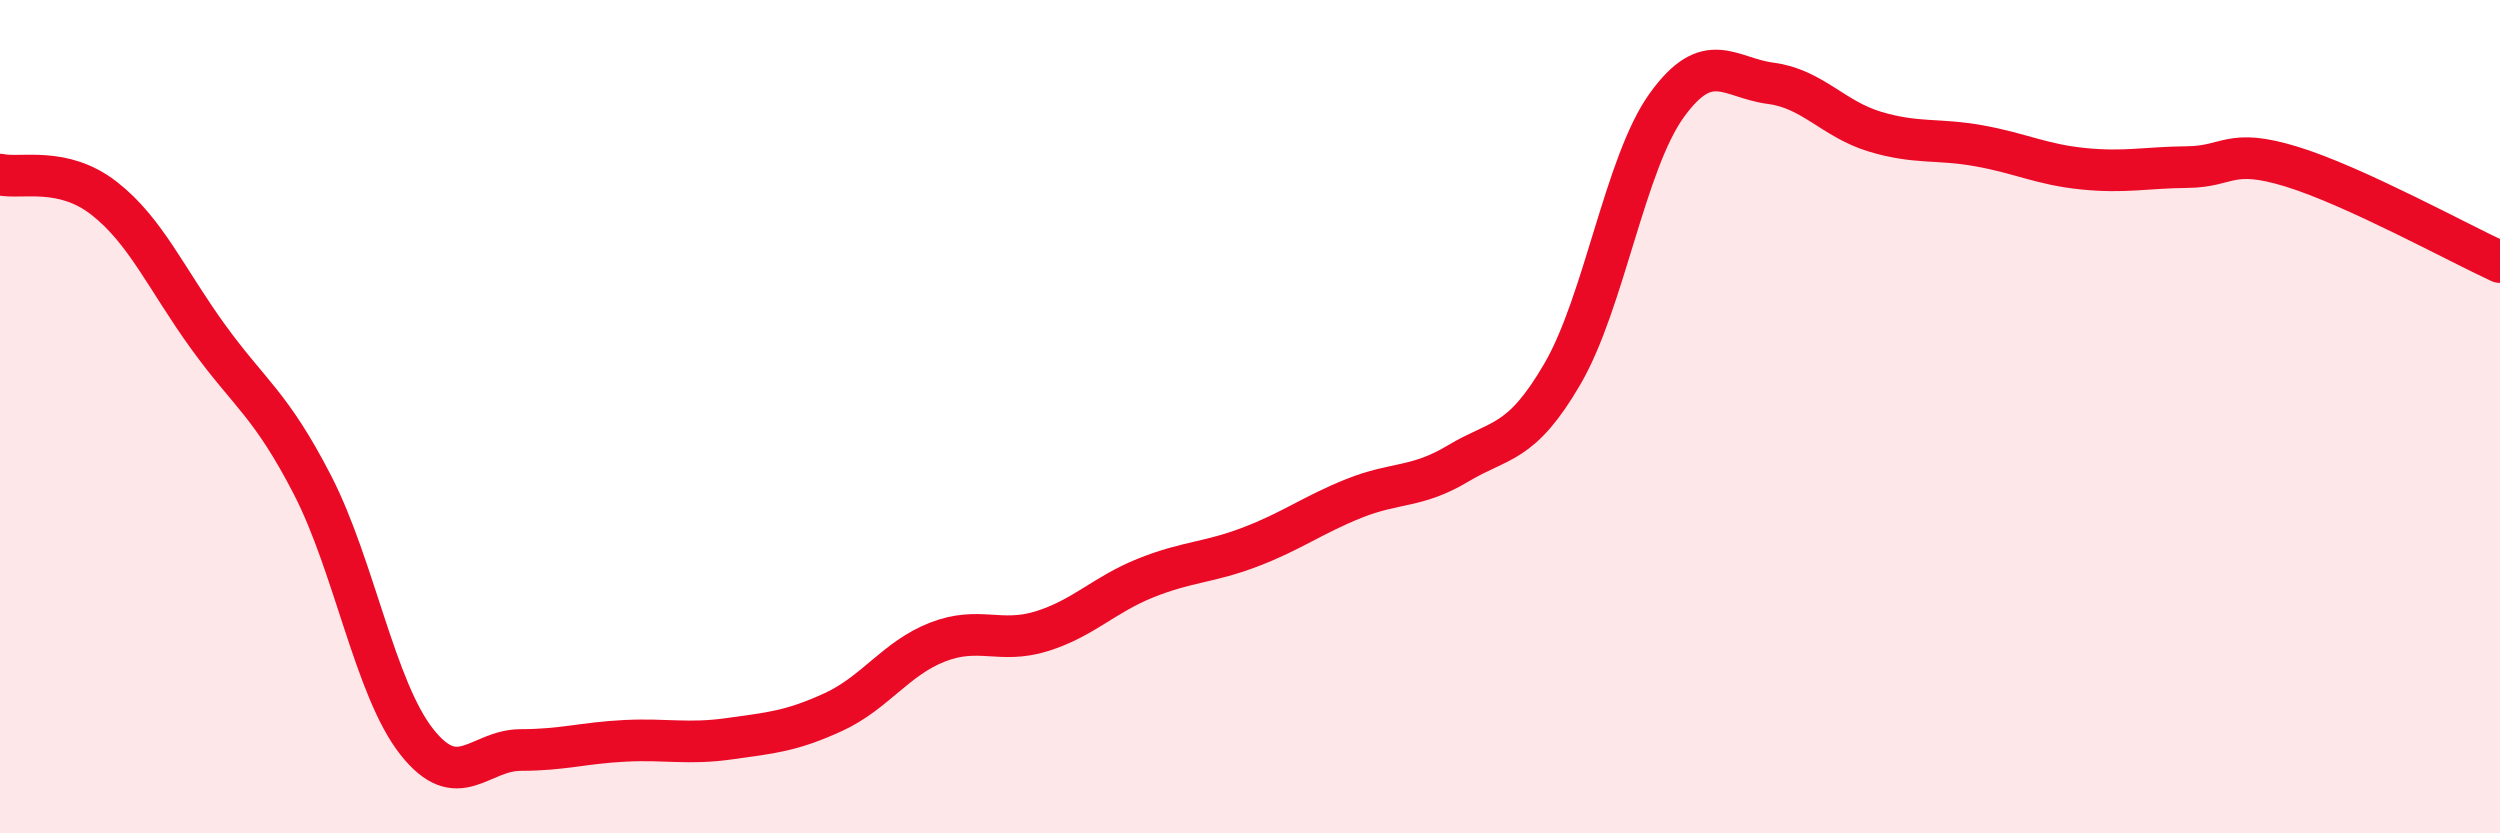
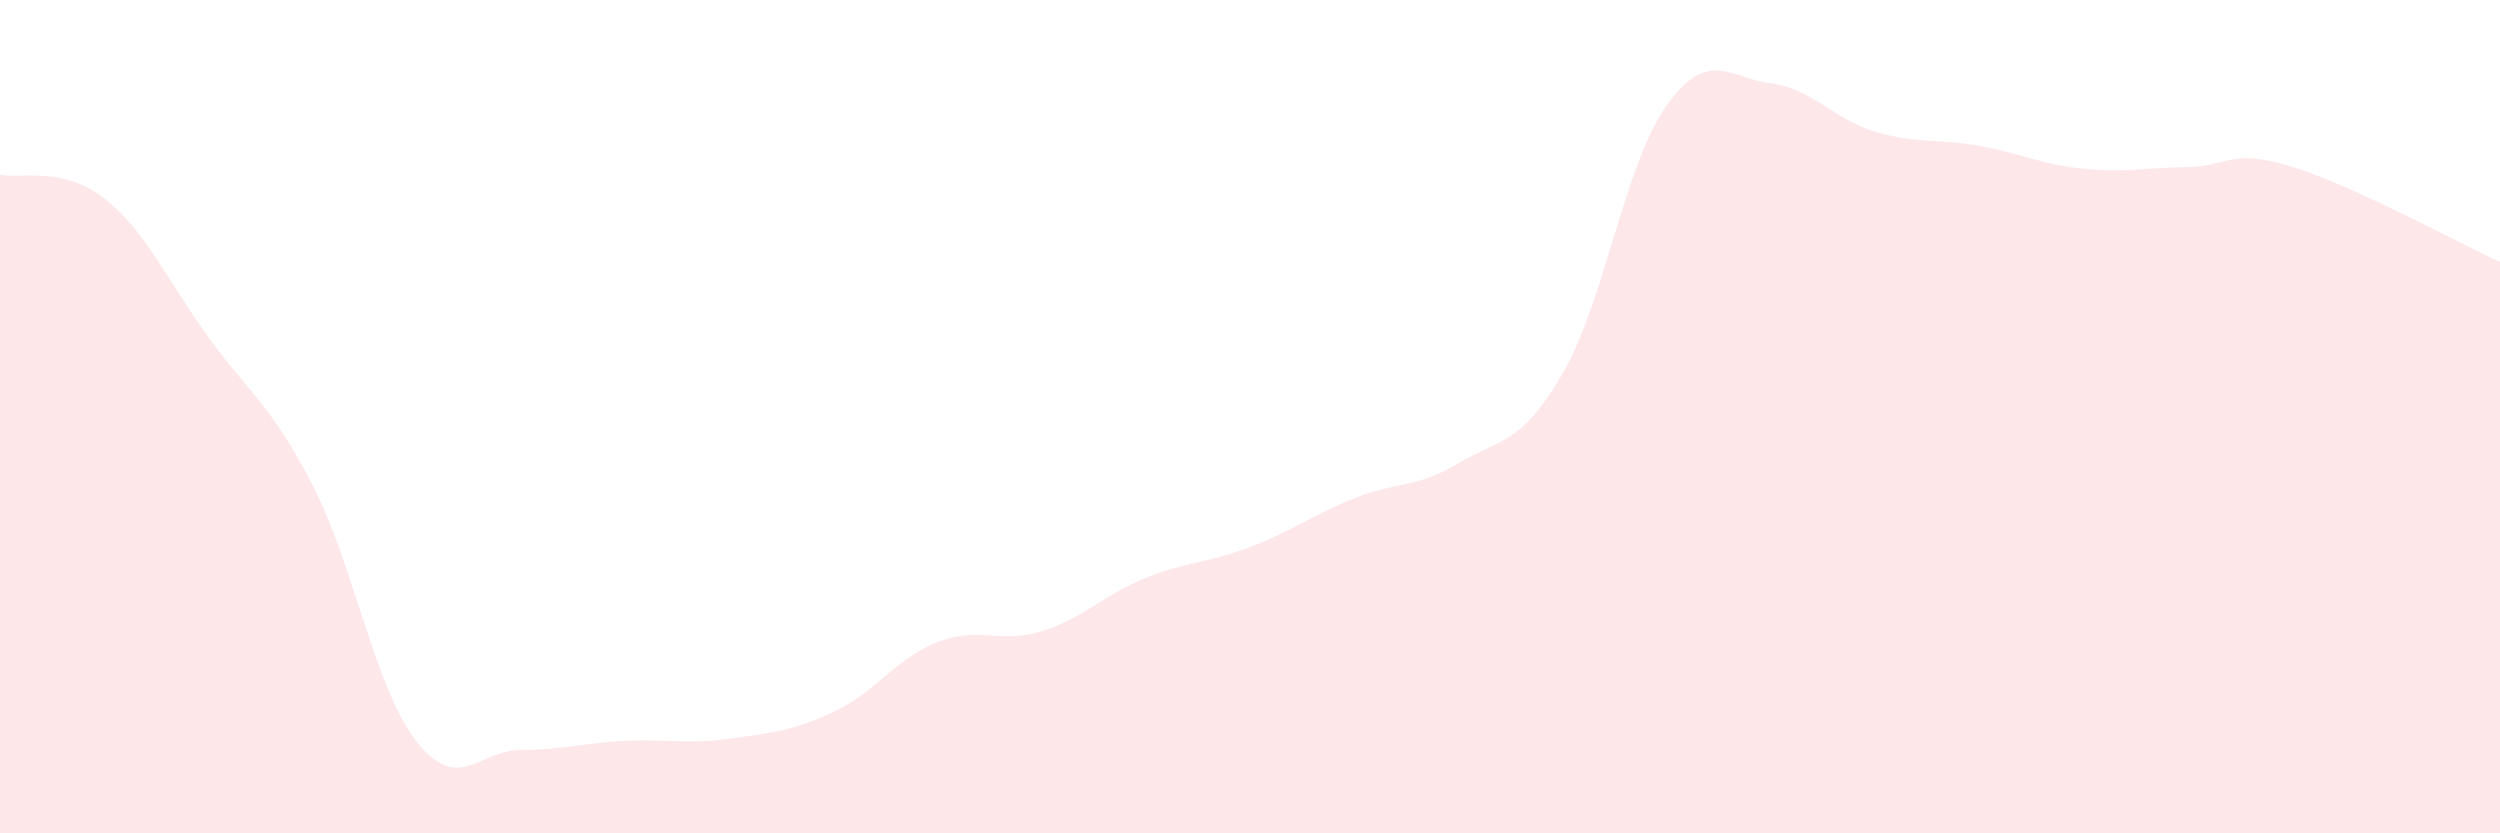
<svg xmlns="http://www.w3.org/2000/svg" width="60" height="20" viewBox="0 0 60 20">
  <path d="M 0,4.19 C 0.5,4.3 1.5,3.98 2.5,4.76 C 3.5,5.54 4,6.71 5,8.09 C 6,9.47 6.5,9.7 7.5,11.64 C 8.5,13.58 9,16.53 10,17.8 C 11,19.07 11.5,18 12.5,18 C 13.5,18 14,17.83 15,17.78 C 16,17.73 16.5,17.87 17.5,17.73 C 18.5,17.59 19,17.55 20,17.09 C 21,16.63 21.5,15.8 22.5,15.41 C 23.5,15.02 24,15.46 25,15.15 C 26,14.84 26.5,14.27 27.5,13.87 C 28.5,13.47 29,13.51 30,13.13 C 31,12.75 31.5,12.36 32.5,11.96 C 33.5,11.56 34,11.72 35,11.12 C 36,10.52 36.5,10.69 37.5,8.97 C 38.5,7.25 39,3.92 40,2.53 C 41,1.14 41.5,1.87 42.5,2 C 43.5,2.13 44,2.86 45,3.16 C 46,3.46 46.5,3.32 47.5,3.5 C 48.5,3.68 49,3.95 50,4.05 C 51,4.15 51.5,4.02 52.5,4.01 C 53.5,4 53.5,3.54 55,4 C 56.5,4.46 59,5.83 60,6.29L60 20L0 20Z" fill="#EB0A25" opacity="0.1" stroke-linecap="round" stroke-linejoin="round" />
-   <path d="M 0,4.19 C 0.5,4.3 1.5,3.98 2.5,4.76 C 3.5,5.54 4,6.71 5,8.09 C 6,9.47 6.5,9.7 7.5,11.64 C 8.5,13.58 9,16.53 10,17.8 C 11,19.07 11.5,18 12.5,18 C 13.5,18 14,17.83 15,17.78 C 16,17.73 16.5,17.87 17.5,17.73 C 18.5,17.59 19,17.55 20,17.09 C 21,16.63 21.5,15.8 22.5,15.41 C 23.5,15.02 24,15.46 25,15.15 C 26,14.84 26.5,14.27 27.5,13.87 C 28.5,13.47 29,13.51 30,13.13 C 31,12.75 31.5,12.36 32.5,11.96 C 33.5,11.56 34,11.72 35,11.12 C 36,10.52 36.5,10.69 37.5,8.97 C 38.5,7.25 39,3.92 40,2.53 C 41,1.14 41.5,1.87 42.5,2 C 43.5,2.13 44,2.86 45,3.16 C 46,3.46 46.5,3.32 47.5,3.5 C 48.5,3.68 49,3.95 50,4.05 C 51,4.15 51.5,4.02 52.5,4.01 C 53.5,4 53.5,3.54 55,4 C 56.5,4.46 59,5.83 60,6.29" stroke="#EB0A25" stroke-width="1" fill="none" stroke-linecap="round" stroke-linejoin="round" />
</svg>